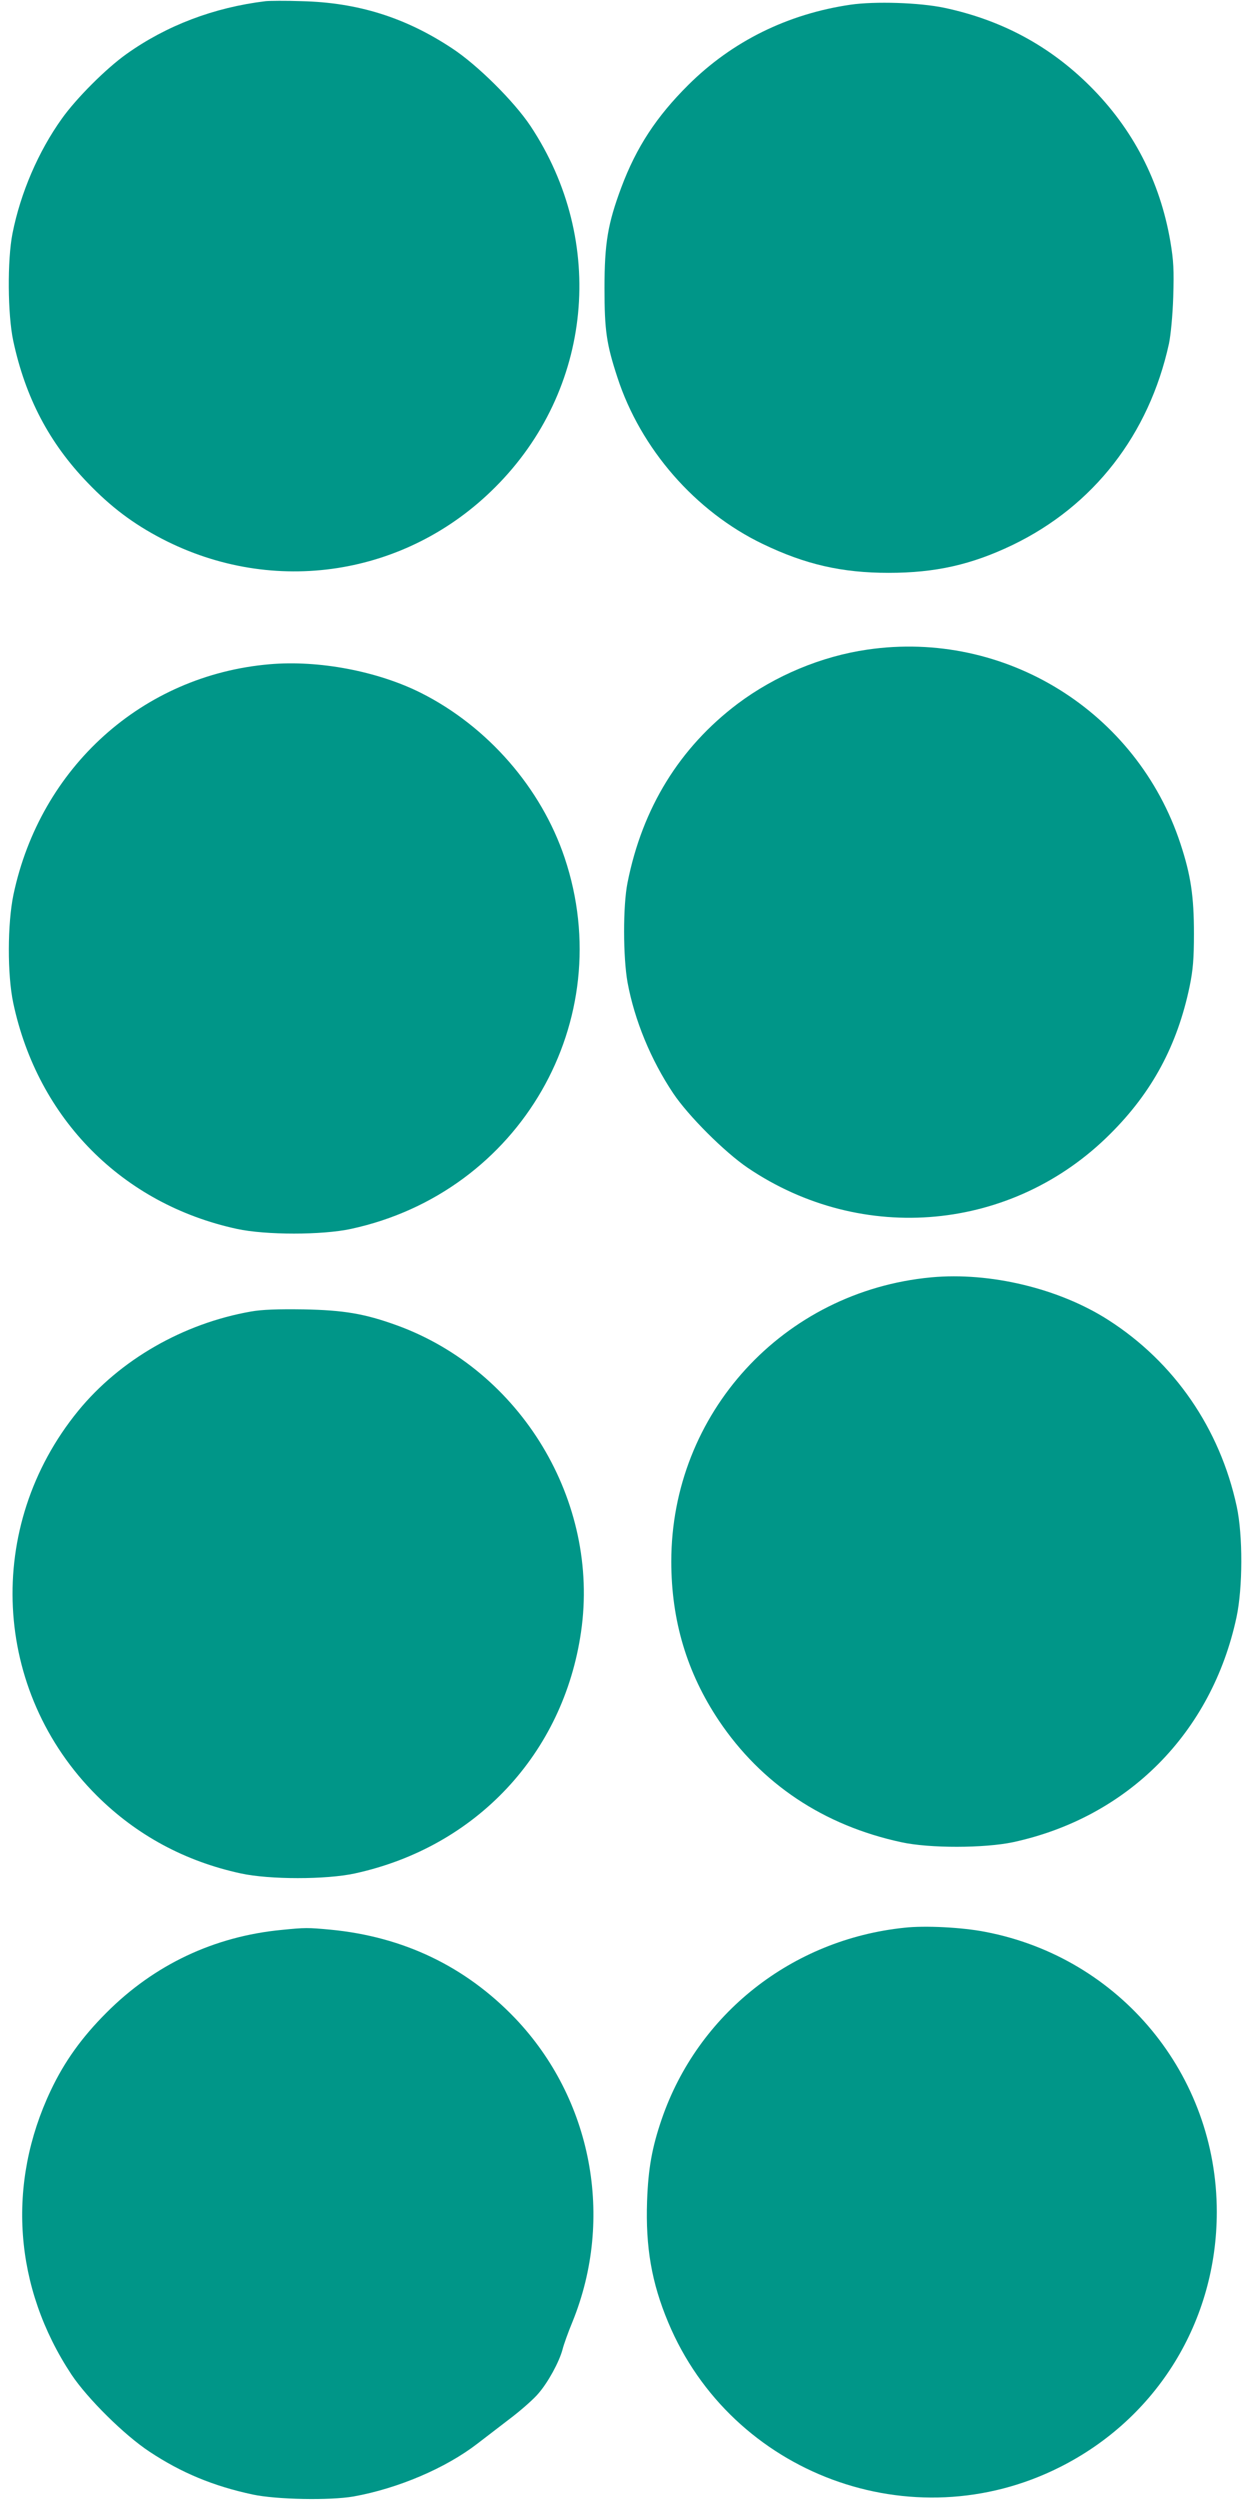
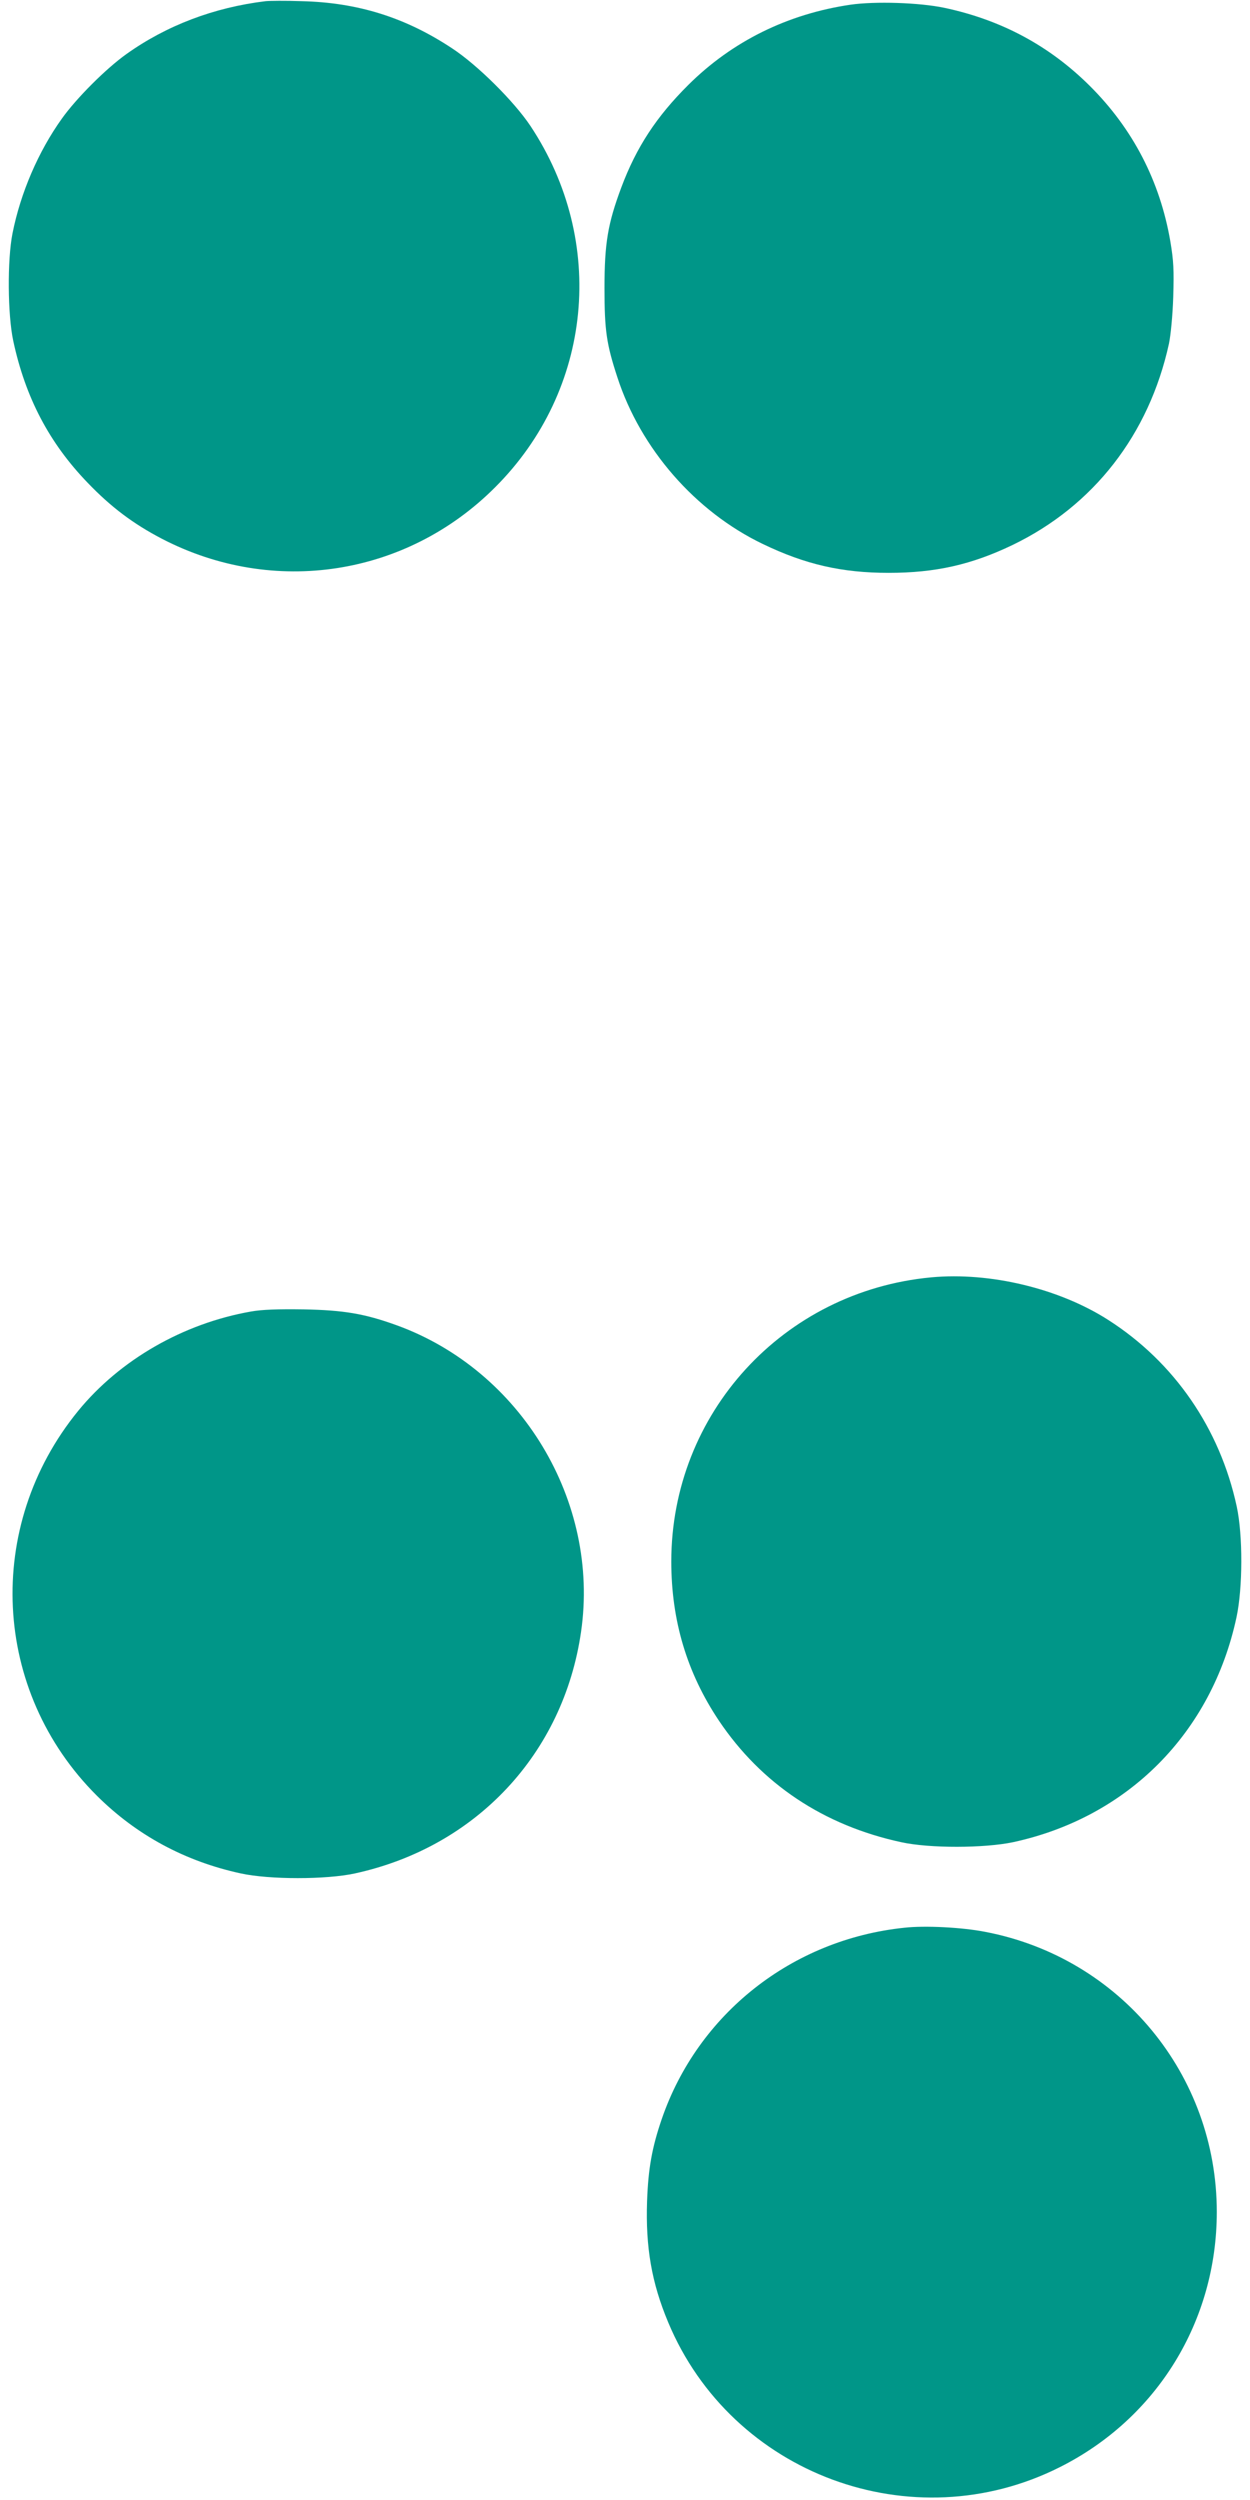
<svg xmlns="http://www.w3.org/2000/svg" version="1.0" width="640pt" height="1280pt" viewBox="0 0 640 1280" preserveAspectRatio="xMidYMid meet">
  <g transform="translate(0,1280) scale(0.1,-0.1)" fill="#009688" stroke="none">
    <path d="M1360 12794 c-264 -32 -507 -124 -713 -271 -104 -74 -256 -226 -330 -330 -121 -169 -212 -381 -253 -588 -27 -136 -25 -416 4 -551 62 -289 184 -522 381 -726 119 -124 233 -210 381 -287 571 -296 1251 -191 1705 264 499 498 573 1259 181 1850 -84 126 -272 313 -402 398 -239 158 -482 234 -769 241 -82 3 -166 2 -185 0z" />
    <path d="M4355 12776 c-321 -47 -606 -187 -831 -411 -163 -162 -266 -319 -343 -525 -69 -185 -86 -285 -86 -515 0 -217 10 -286 66 -457 119 -366 399 -687 744 -853 218 -105 405 -148 645 -148 240 0 425 42 635 143 414 200 698 565 800 1030 9 43 19 145 22 240 4 139 2 184 -15 285 -53 308 -192 576 -412 795 -207 206 -453 338 -745 400 -128 27 -355 34 -480 16z" />
-     <path d="M4441 9474 c-235 -34 -472 -133 -664 -277 -297 -224 -488 -533 -564 -916 -24 -119 -23 -382 0 -511 36 -194 119 -396 234 -568 77 -115 262 -300 381 -381 588 -398 1358 -326 1857 174 214 213 343 453 406 755 17 83 22 140 22 270 0 191 -16 299 -69 460 -223 678 -899 1097 -1603 994z" />
-     <path d="M1380 9399 c-650 -56 -1173 -527 -1311 -1179 -31 -149 -32 -410 -1 -556 126 -593 559 -1029 1145 -1156 147 -32 437 -32 584 0 866 187 1373 1067 1094 1900 -120 358 -394 672 -735 844 -223 112 -525 169 -776 147z" />
    <path d="M4768 6260 c-758 -71 -1331 -697 -1331 -1455 0 -302 80 -570 244 -815 217 -323 535 -536 933 -622 145 -32 426 -31 573 0 587 127 1017 559 1144 1152 32 150 33 419 1 567 -86 399 -320 739 -658 955 -251 161 -605 246 -906 218z" />
    <path d="M1285 6085 c-347 -61 -671 -247 -885 -509 -482 -591 -441 -1435 96 -1970 203 -202 451 -336 737 -398 147 -32 437 -32 584 0 620 135 1068 613 1158 1237 97 668 -307 1339 -945 1570 -163 59 -270 77 -475 81 -133 2 -214 -1 -270 -11z" />
    <path d="M4630 2930 c-575 -60 -1057 -441 -1242 -980 -50 -146 -69 -253 -75 -420 -8 -235 23 -417 108 -620 325 -779 1250 -1122 2005 -742 498 250 804 748 804 1307 0 703 -495 1302 -1186 1434 -117 23 -308 33 -414 21z" />
-     <path d="M1443 2919 c-346 -33 -653 -178 -898 -424 -126 -126 -215 -250 -285 -398 -227 -479 -189 -1009 106 -1455 82 -123 272 -311 400 -395 163 -108 327 -176 528 -219 122 -26 395 -31 516 -10 228 41 472 145 635 271 50 38 131 101 181 139 50 39 110 92 132 119 49 57 105 160 122 223 6 25 29 89 51 142 216 532 100 1142 -294 1555 -254 265 -571 417 -944 453 -118 11 -130 11 -250 -1z" />
  </g>
</svg>